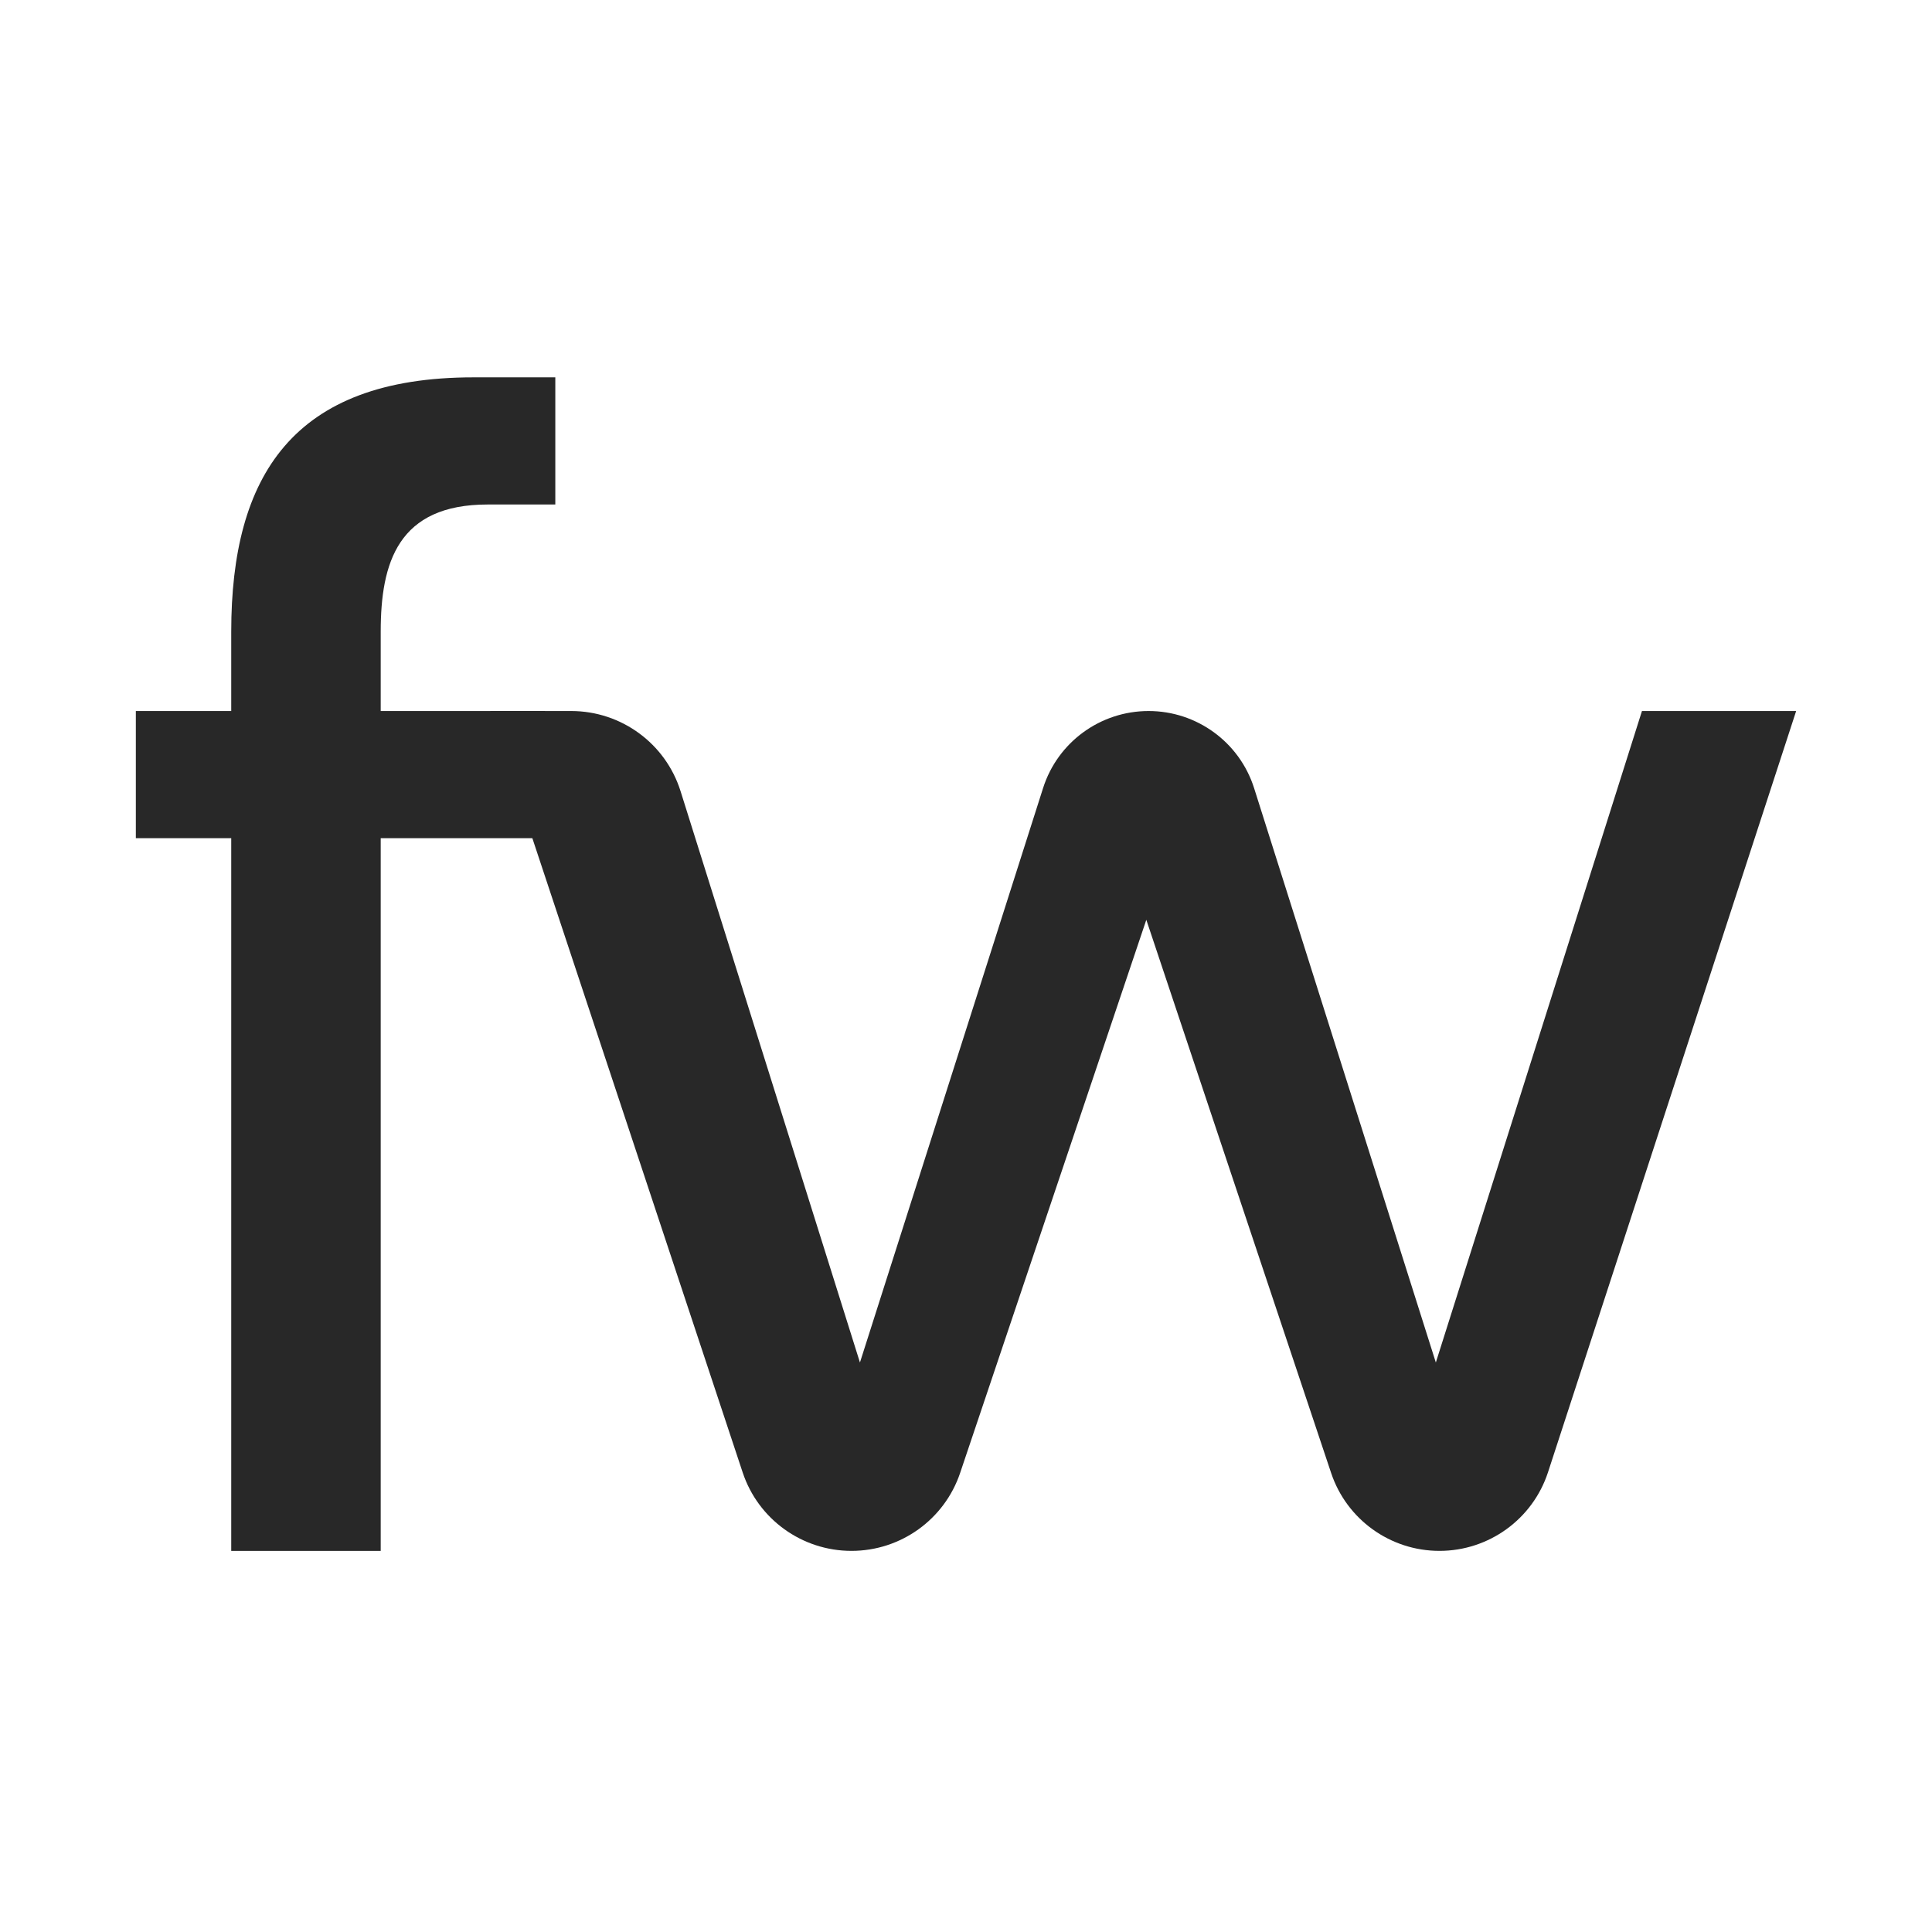
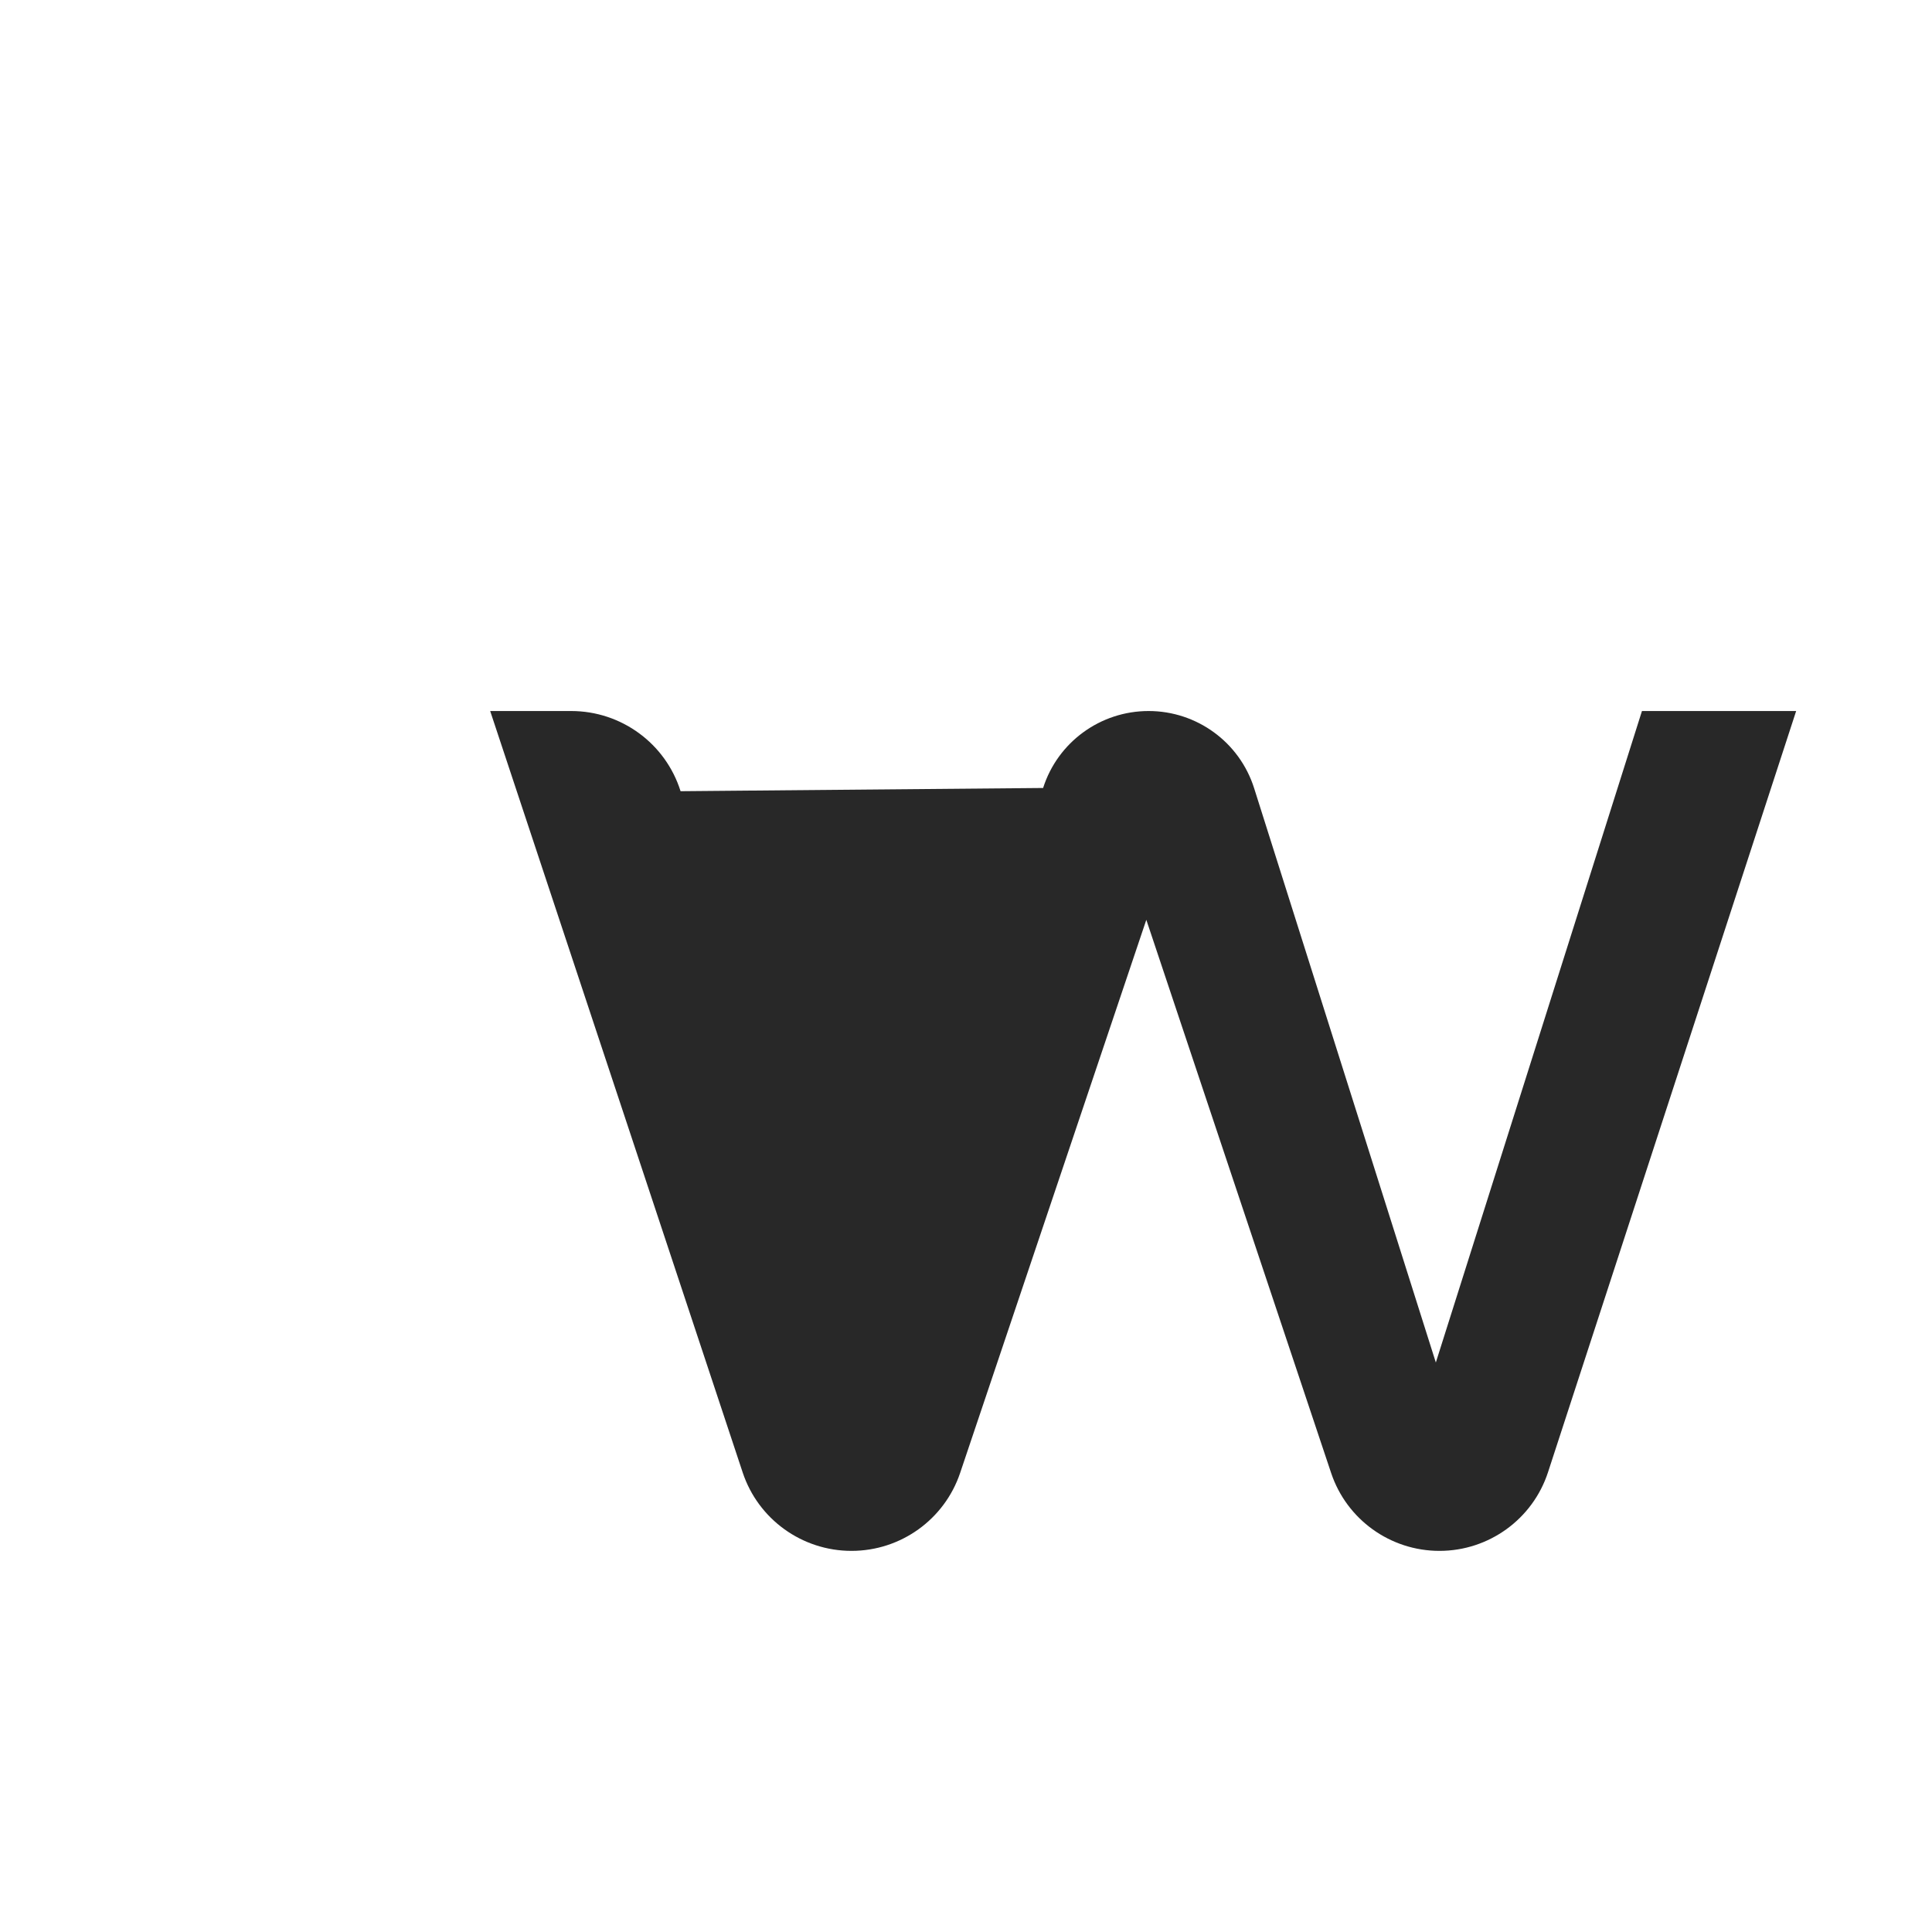
<svg xmlns="http://www.w3.org/2000/svg" width="512" height="512" viewBox="0 0 512 512" fill="none">
-   <path d="M100.893 167.395V188.429H144.402L151.307 222.126H100.893V411H61.279V222.126H36V188.429H61.279V167.395C61.279 126.209 77.541 100 125.495 100H147.164V133.698H129.248C105.479 133.698 100.893 149.09 100.893 167.395Z" fill="#282828" />
-   <path d="M304.386 188.428C317.184 188.428 328.505 196.706 332.357 208.883L380.511 361.076L435.136 188.428H476L410.242 390.149C406.188 402.582 394.573 410.999 381.469 410.999C368.446 410.999 356.883 402.685 352.765 390.358L303.785 243.759L254.445 390.343C250.291 402.684 238.701 410.999 225.652 410.999C212.554 410.999 200.931 402.621 196.817 390.214L129.903 188.428H151.367C164.647 188.428 176.388 197.034 180.358 209.677L227.894 361.076L276.434 208.822C280.306 196.676 291.612 188.428 304.386 188.428Z" fill="#282828" />
+   <path d="M304.386 188.428C317.184 188.428 328.505 196.706 332.357 208.883L380.511 361.076L435.136 188.428H476L410.242 390.149C406.188 402.582 394.573 410.999 381.469 410.999C368.446 410.999 356.883 402.685 352.765 390.358L303.785 243.759L254.445 390.343C250.291 402.684 238.701 410.999 225.652 410.999C212.554 410.999 200.931 402.621 196.817 390.214L129.903 188.428H151.367C164.647 188.428 176.388 197.034 180.358 209.677L276.434 208.822C280.306 196.676 291.612 188.428 304.386 188.428Z" fill="#282828" />
</svg>